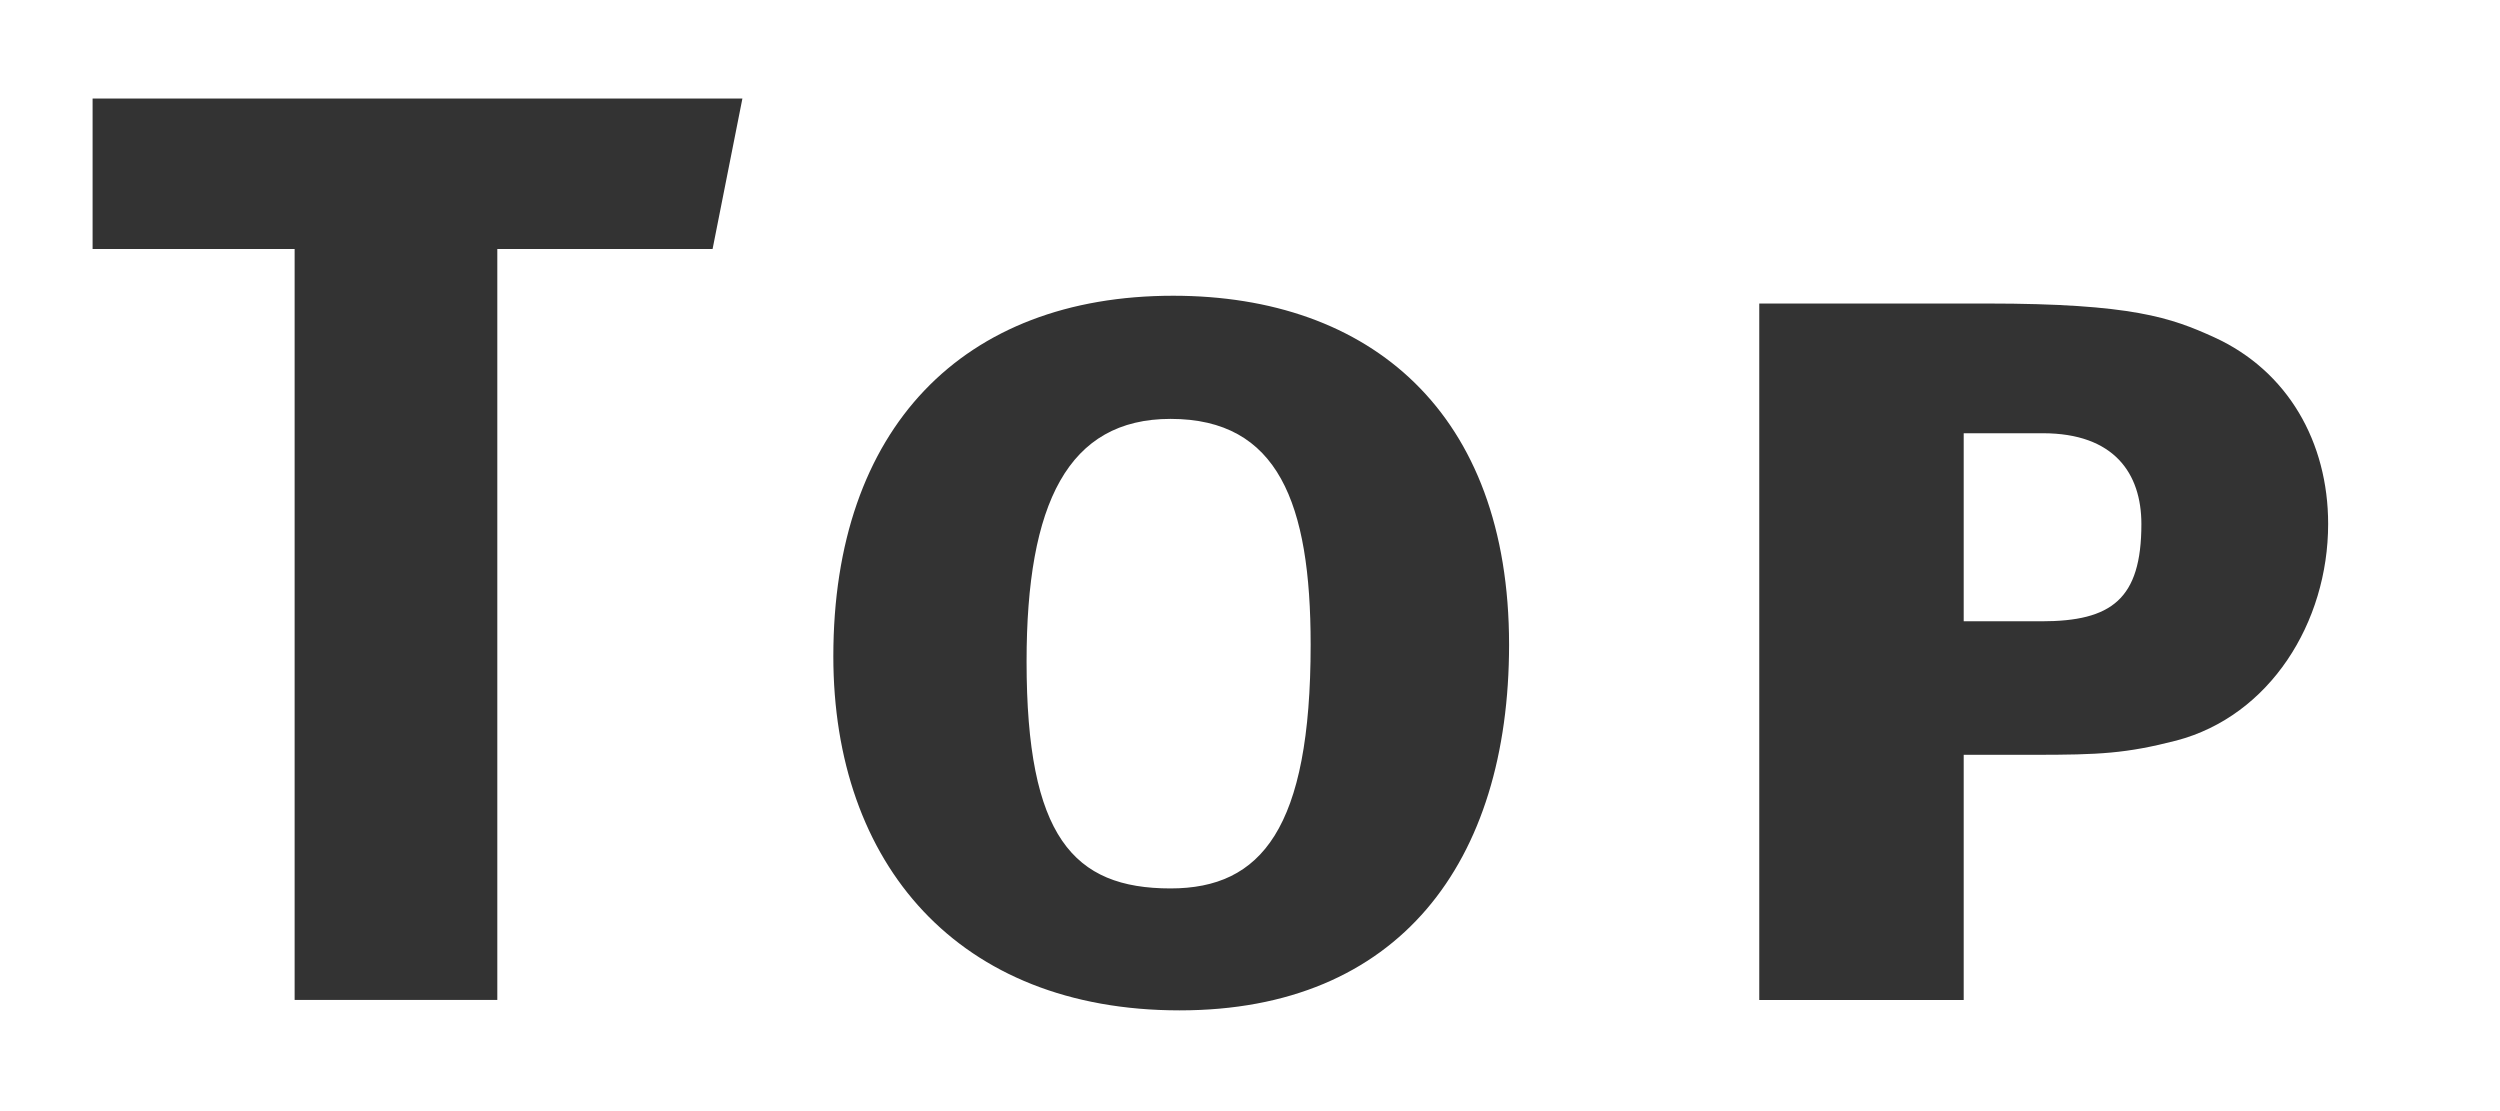
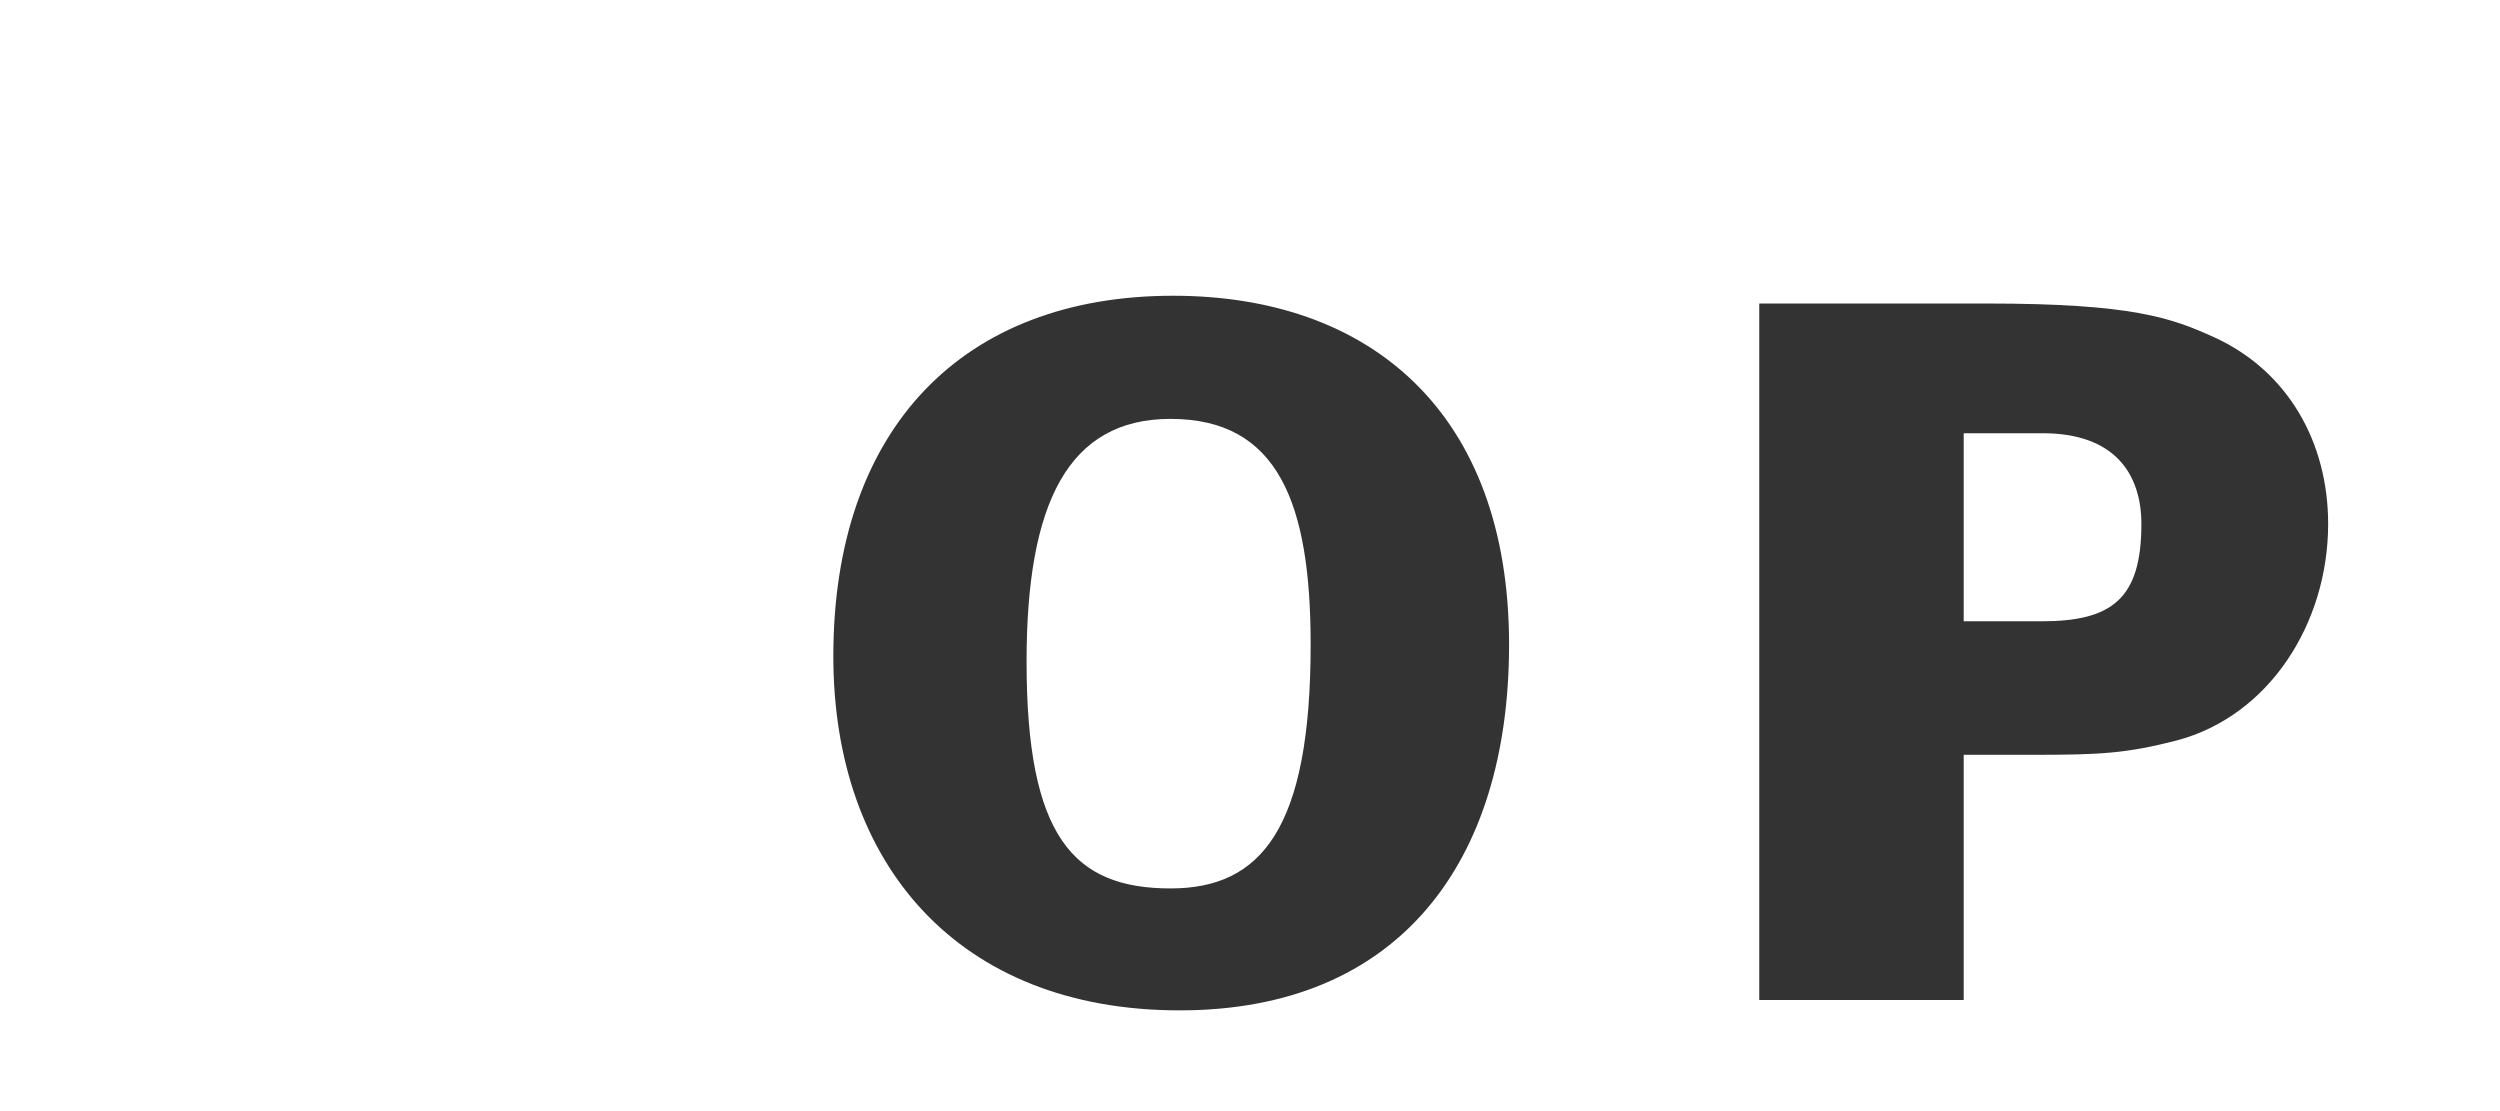
<svg xmlns="http://www.w3.org/2000/svg" version="1.1" x="0px" y="0px" width="27px" height="12px" viewBox="12 0 27 12" overflow="visible" enable-background="new 12 0 27 12" xml:space="preserve">
  <defs>
</defs>
  <rect x="12" fill="#FFFFFF" width="27" height="12" />
-   <path fill="#333333" d="M20.018,1.064l-0.322,1.625h-2.325v8.11h-2.189v-8.11H13V1.064H20.018z" />
  <path fill="#333333" d="M24.74,10.912c-2.395,0-3.74-1.583-3.74-3.824c0-2.465,1.401-3.894,3.67-3.894  c2.129,0,3.628,1.261,3.628,3.768C28.298,9.315,27.107,10.912,24.74,10.912z M24.642,4.524c-1.107,0-1.555,0.911-1.555,2.62  c0,1.891,0.504,2.451,1.555,2.451c0.98,0,1.513-0.645,1.513-2.633C26.155,5.435,25.805,4.524,24.642,4.524z" />
  <path fill="#333333" d="M35.505,7.998c-0.546,0.14-0.827,0.154-1.541,0.154h-0.756V10.8H31V3.278h2.46  c1.569,0,1.989,0.154,2.452,0.364c0.798,0.364,1.232,1.134,1.232,2.017C37.144,6.724,36.514,7.732,35.505,7.998z M34.062,4.679  h-0.854v2.031h0.84c0.756,0,1.079-0.238,1.079-1.05C35.127,5.113,34.833,4.679,34.062,4.679z" />
  <rect y="7" display="none" opacity="0.3" fill="#CC0000" width="25" height="10" />
</svg>